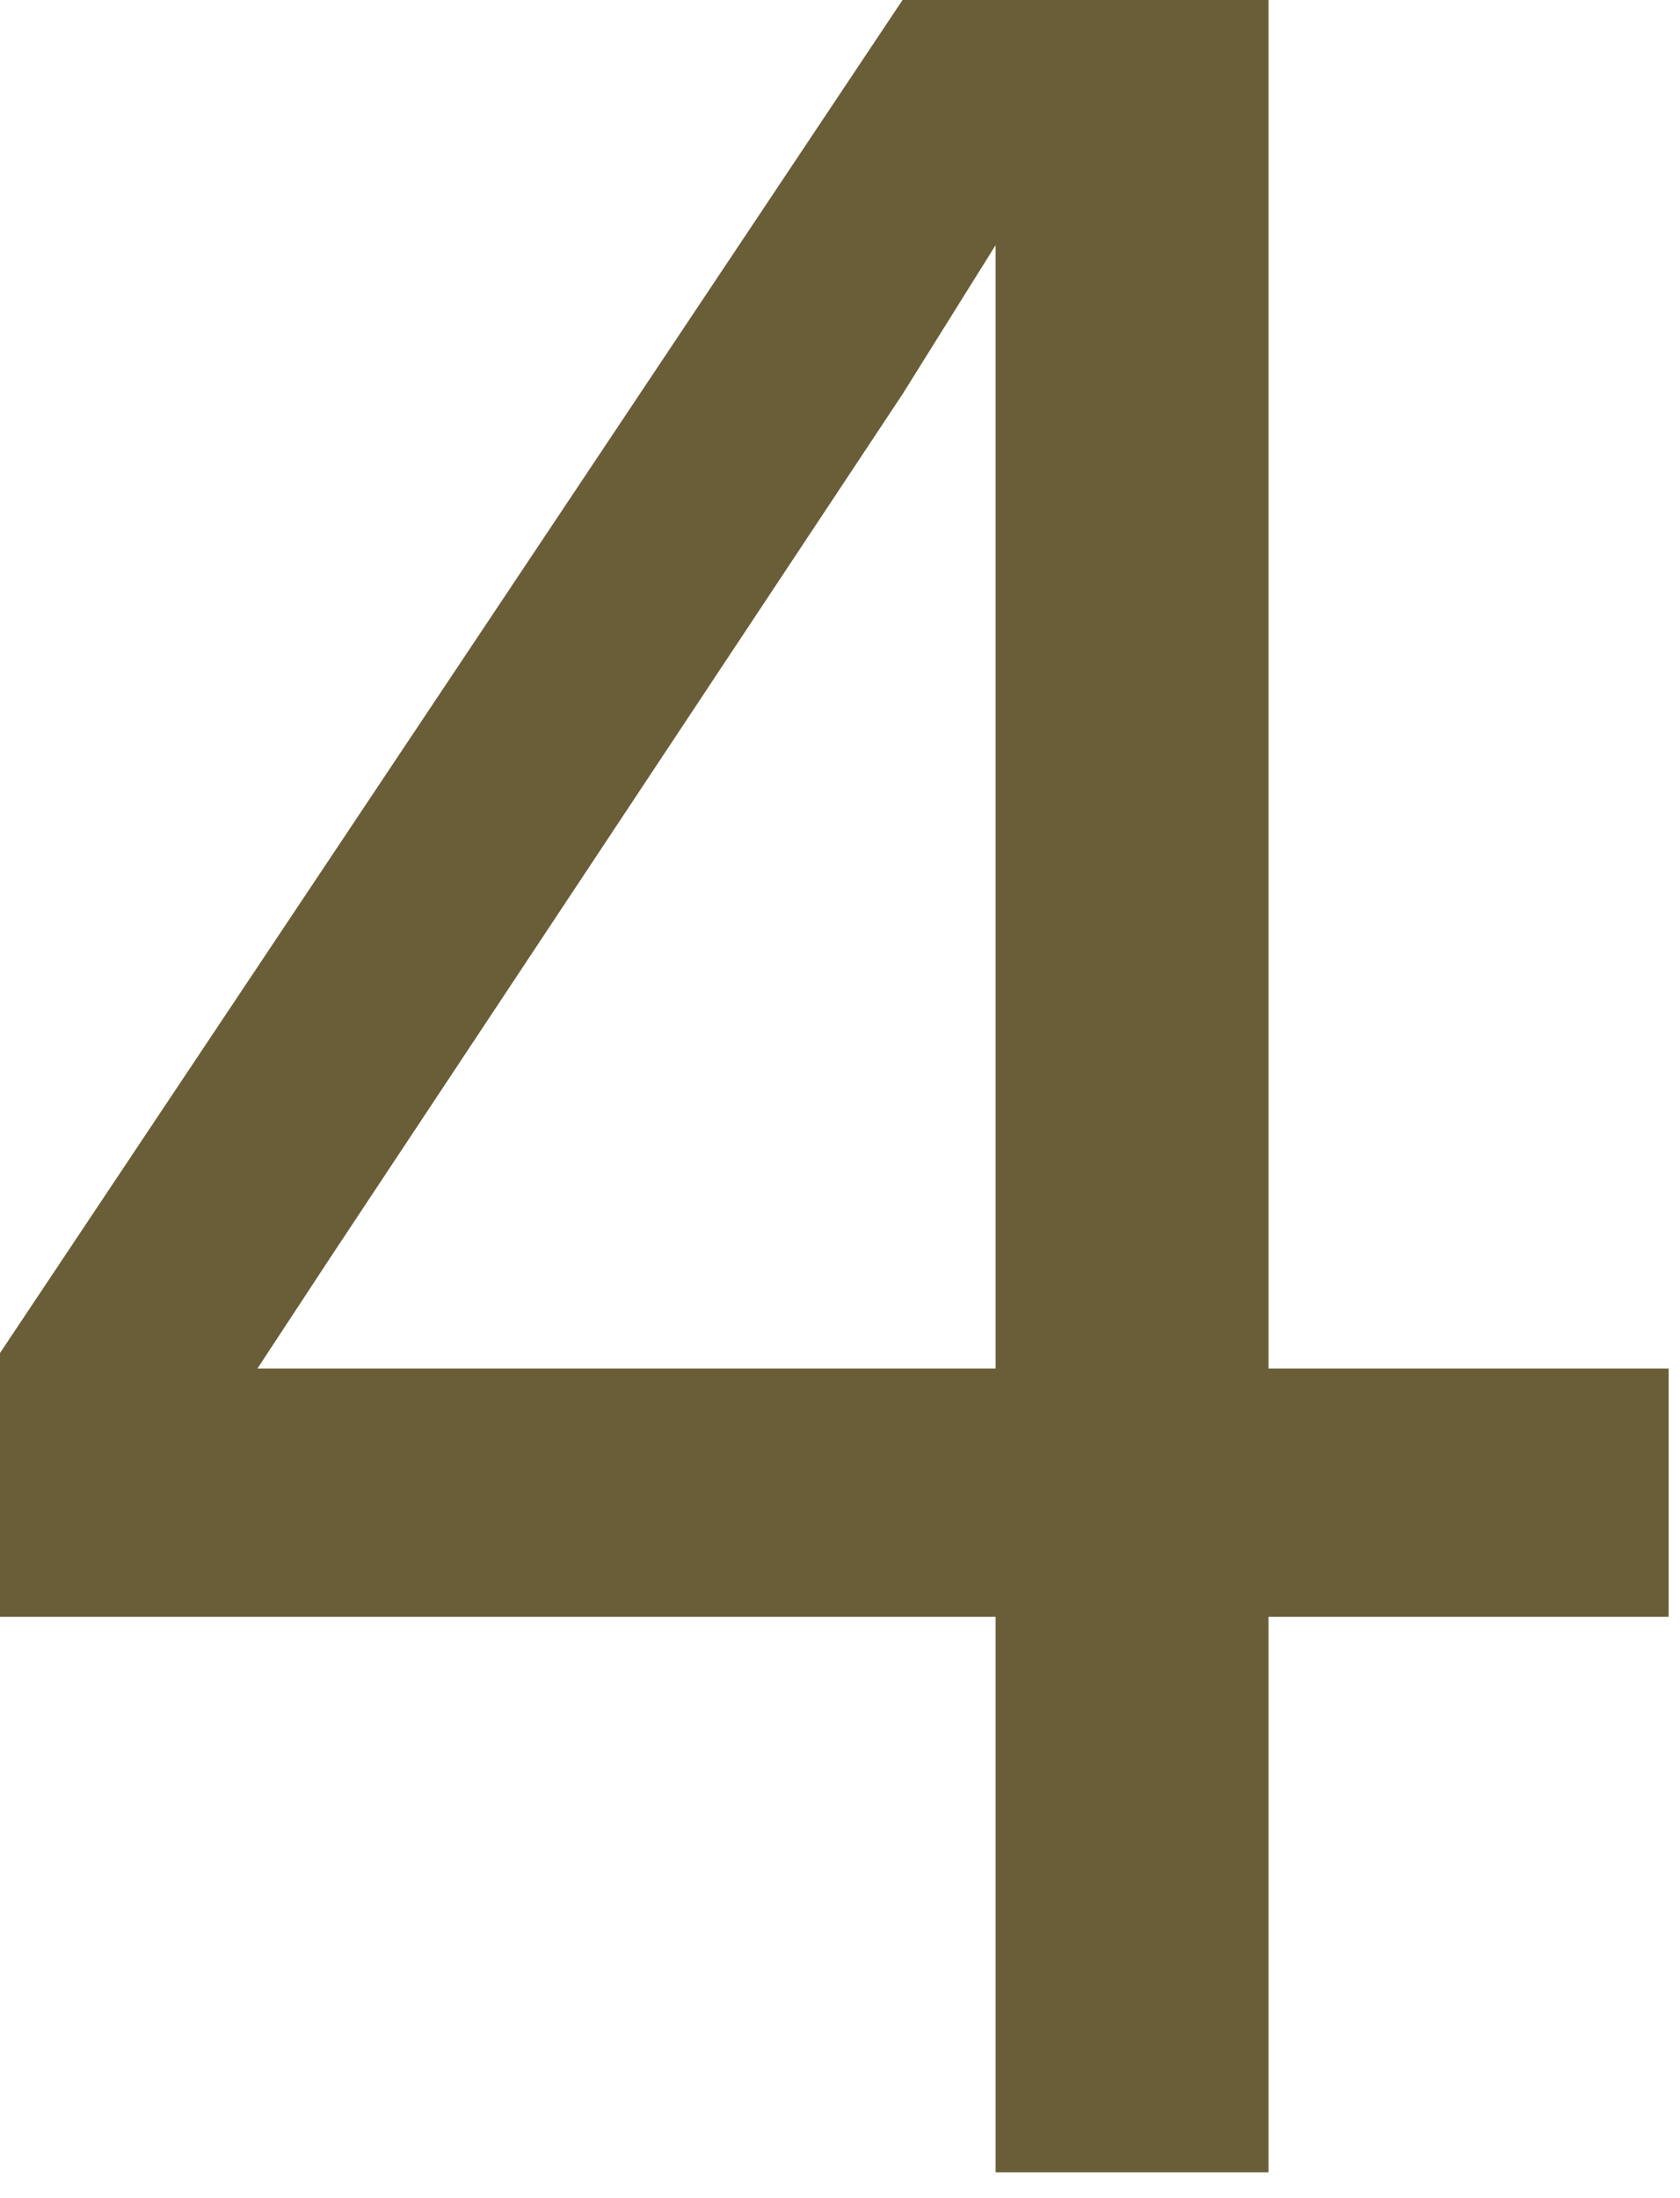
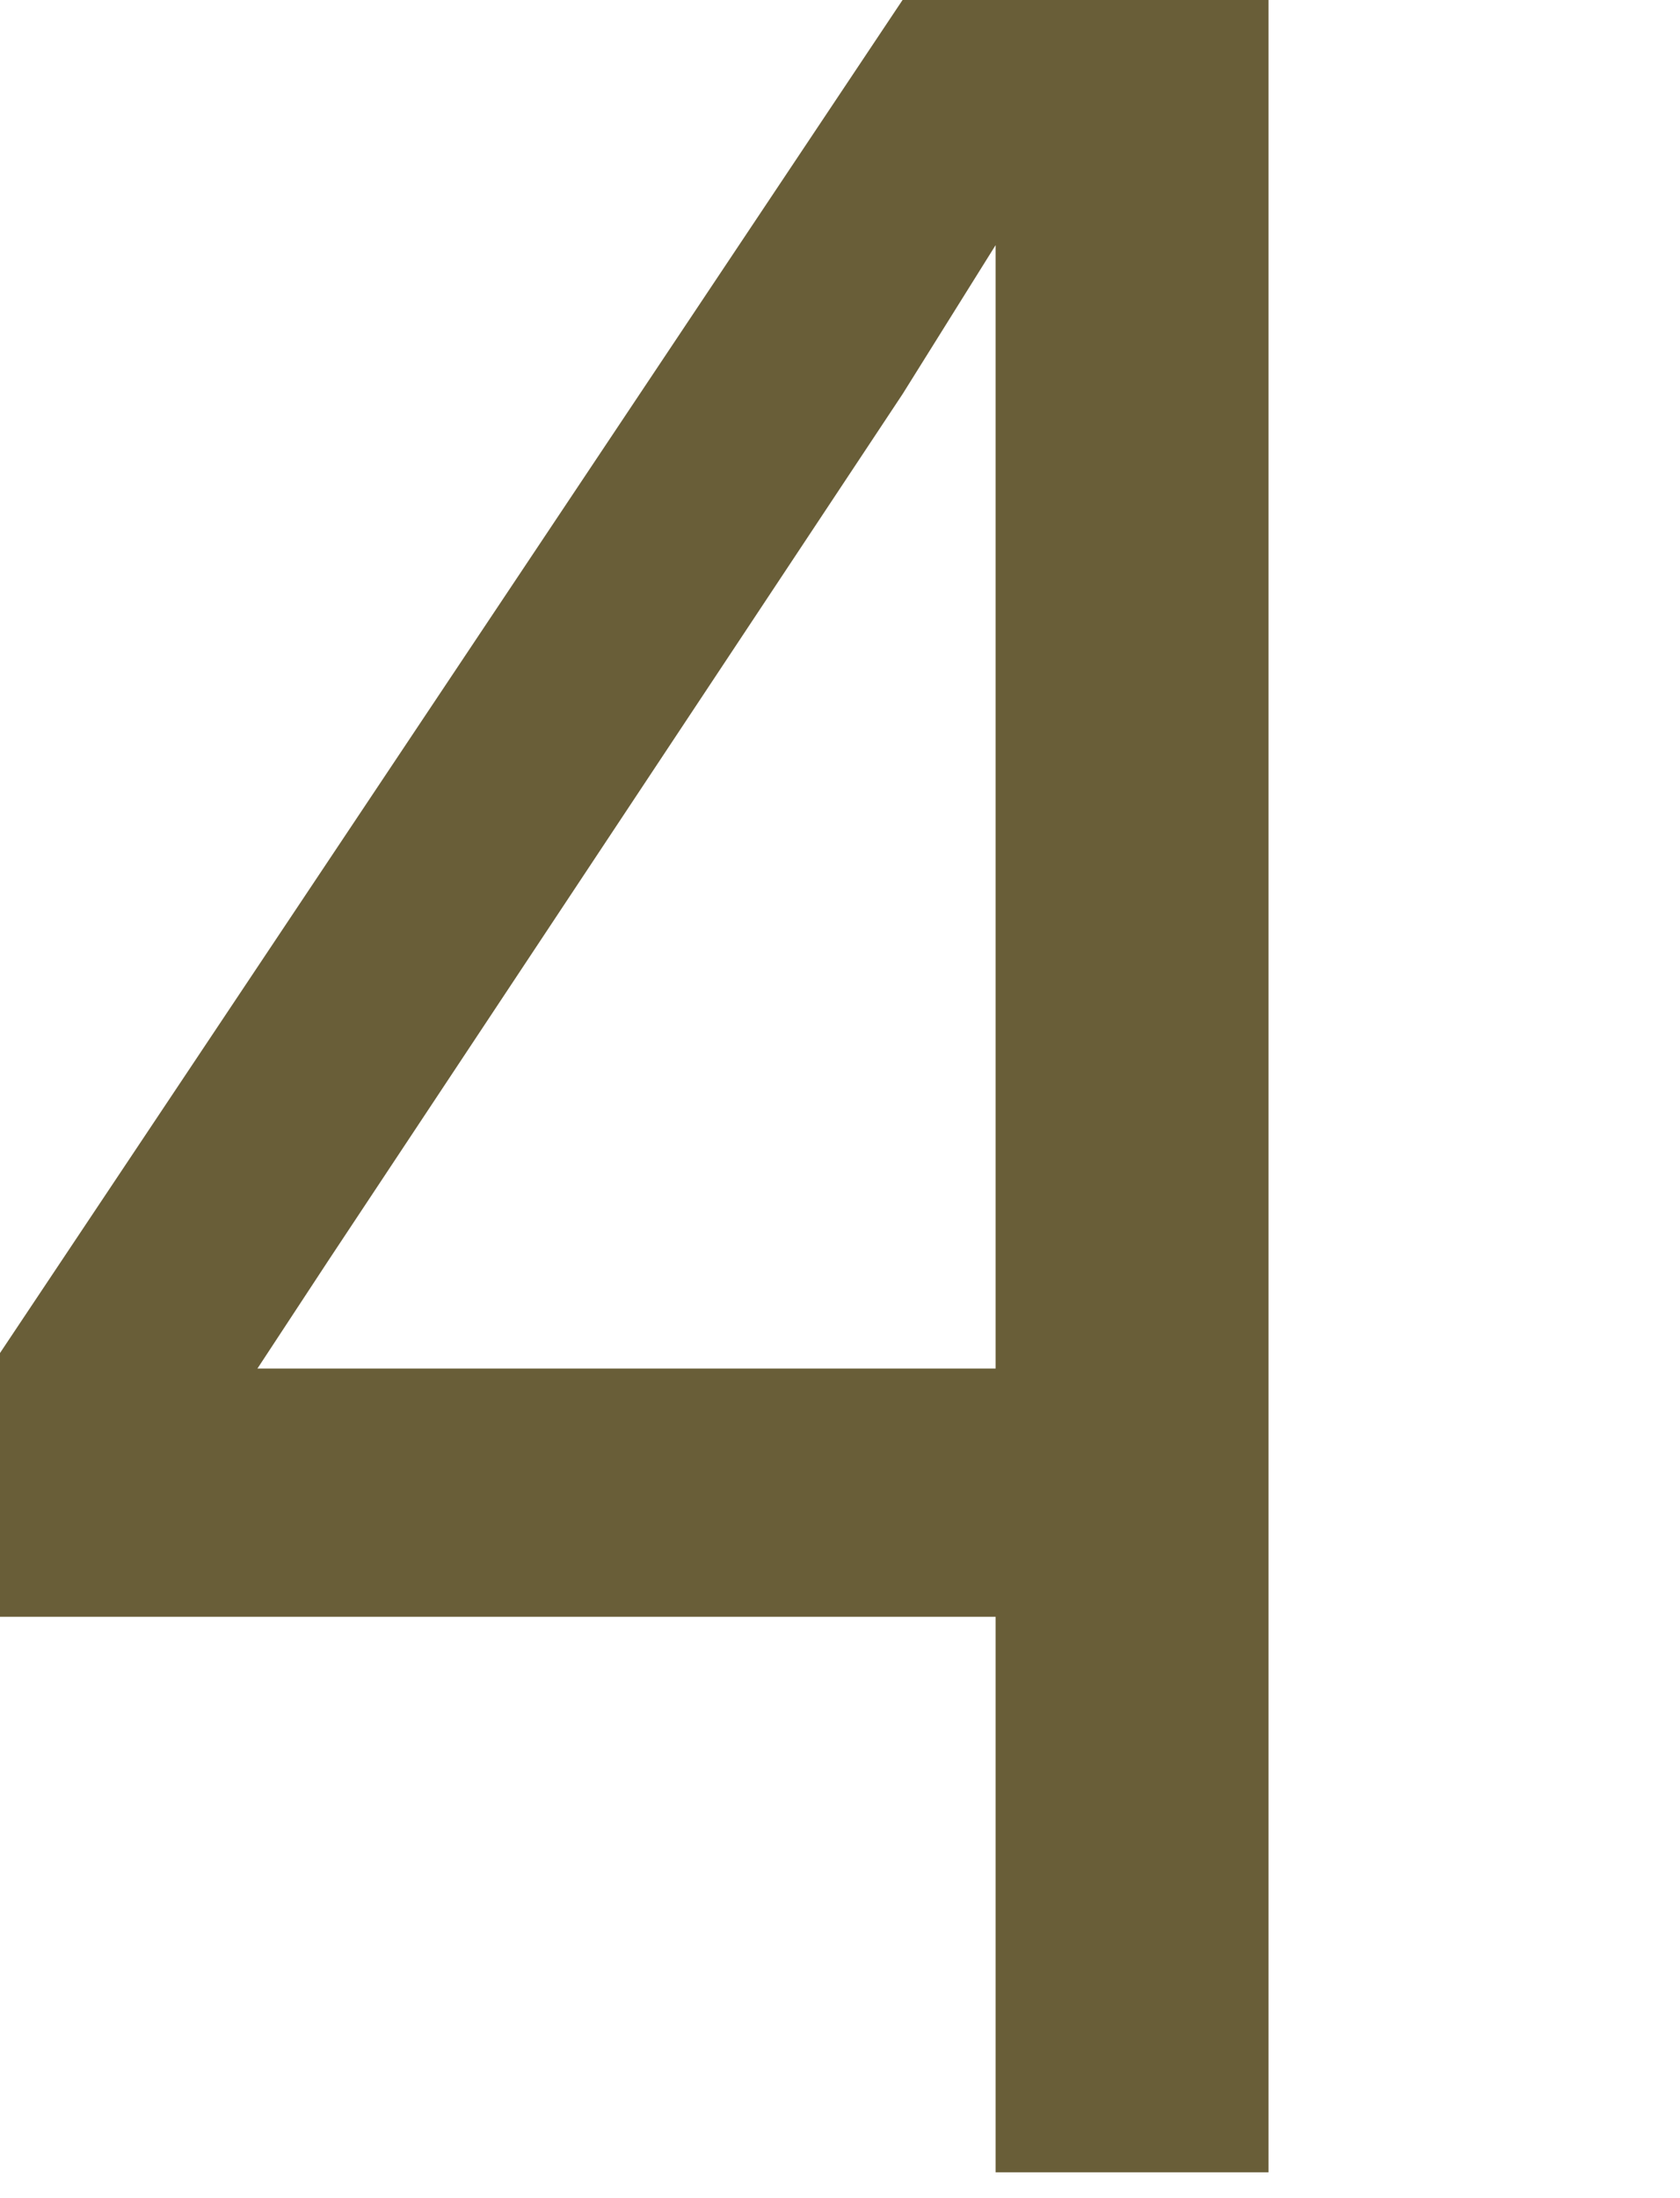
<svg xmlns="http://www.w3.org/2000/svg" fill="none" height="100%" overflow="visible" preserveAspectRatio="none" style="display: block;" viewBox="0 0 13 17" width="100%">
-   <path d="M9.816 16.8H7.704V12.504H0V10.464L6.984 0H9.816V10.584H12.912V12.504H9.816V16.8ZM7.704 10.584V1.896L6.984 3.048L2.544 9.744L1.992 10.584H7.704Z" fill="#695E38" id="Vector" />
+   <path d="M9.816 16.8H7.704V12.504H0V10.464L6.984 0H9.816V10.584H12.912H9.816V16.8ZM7.704 10.584V1.896L6.984 3.048L2.544 9.744L1.992 10.584H7.704Z" fill="#695E38" id="Vector" />
</svg>